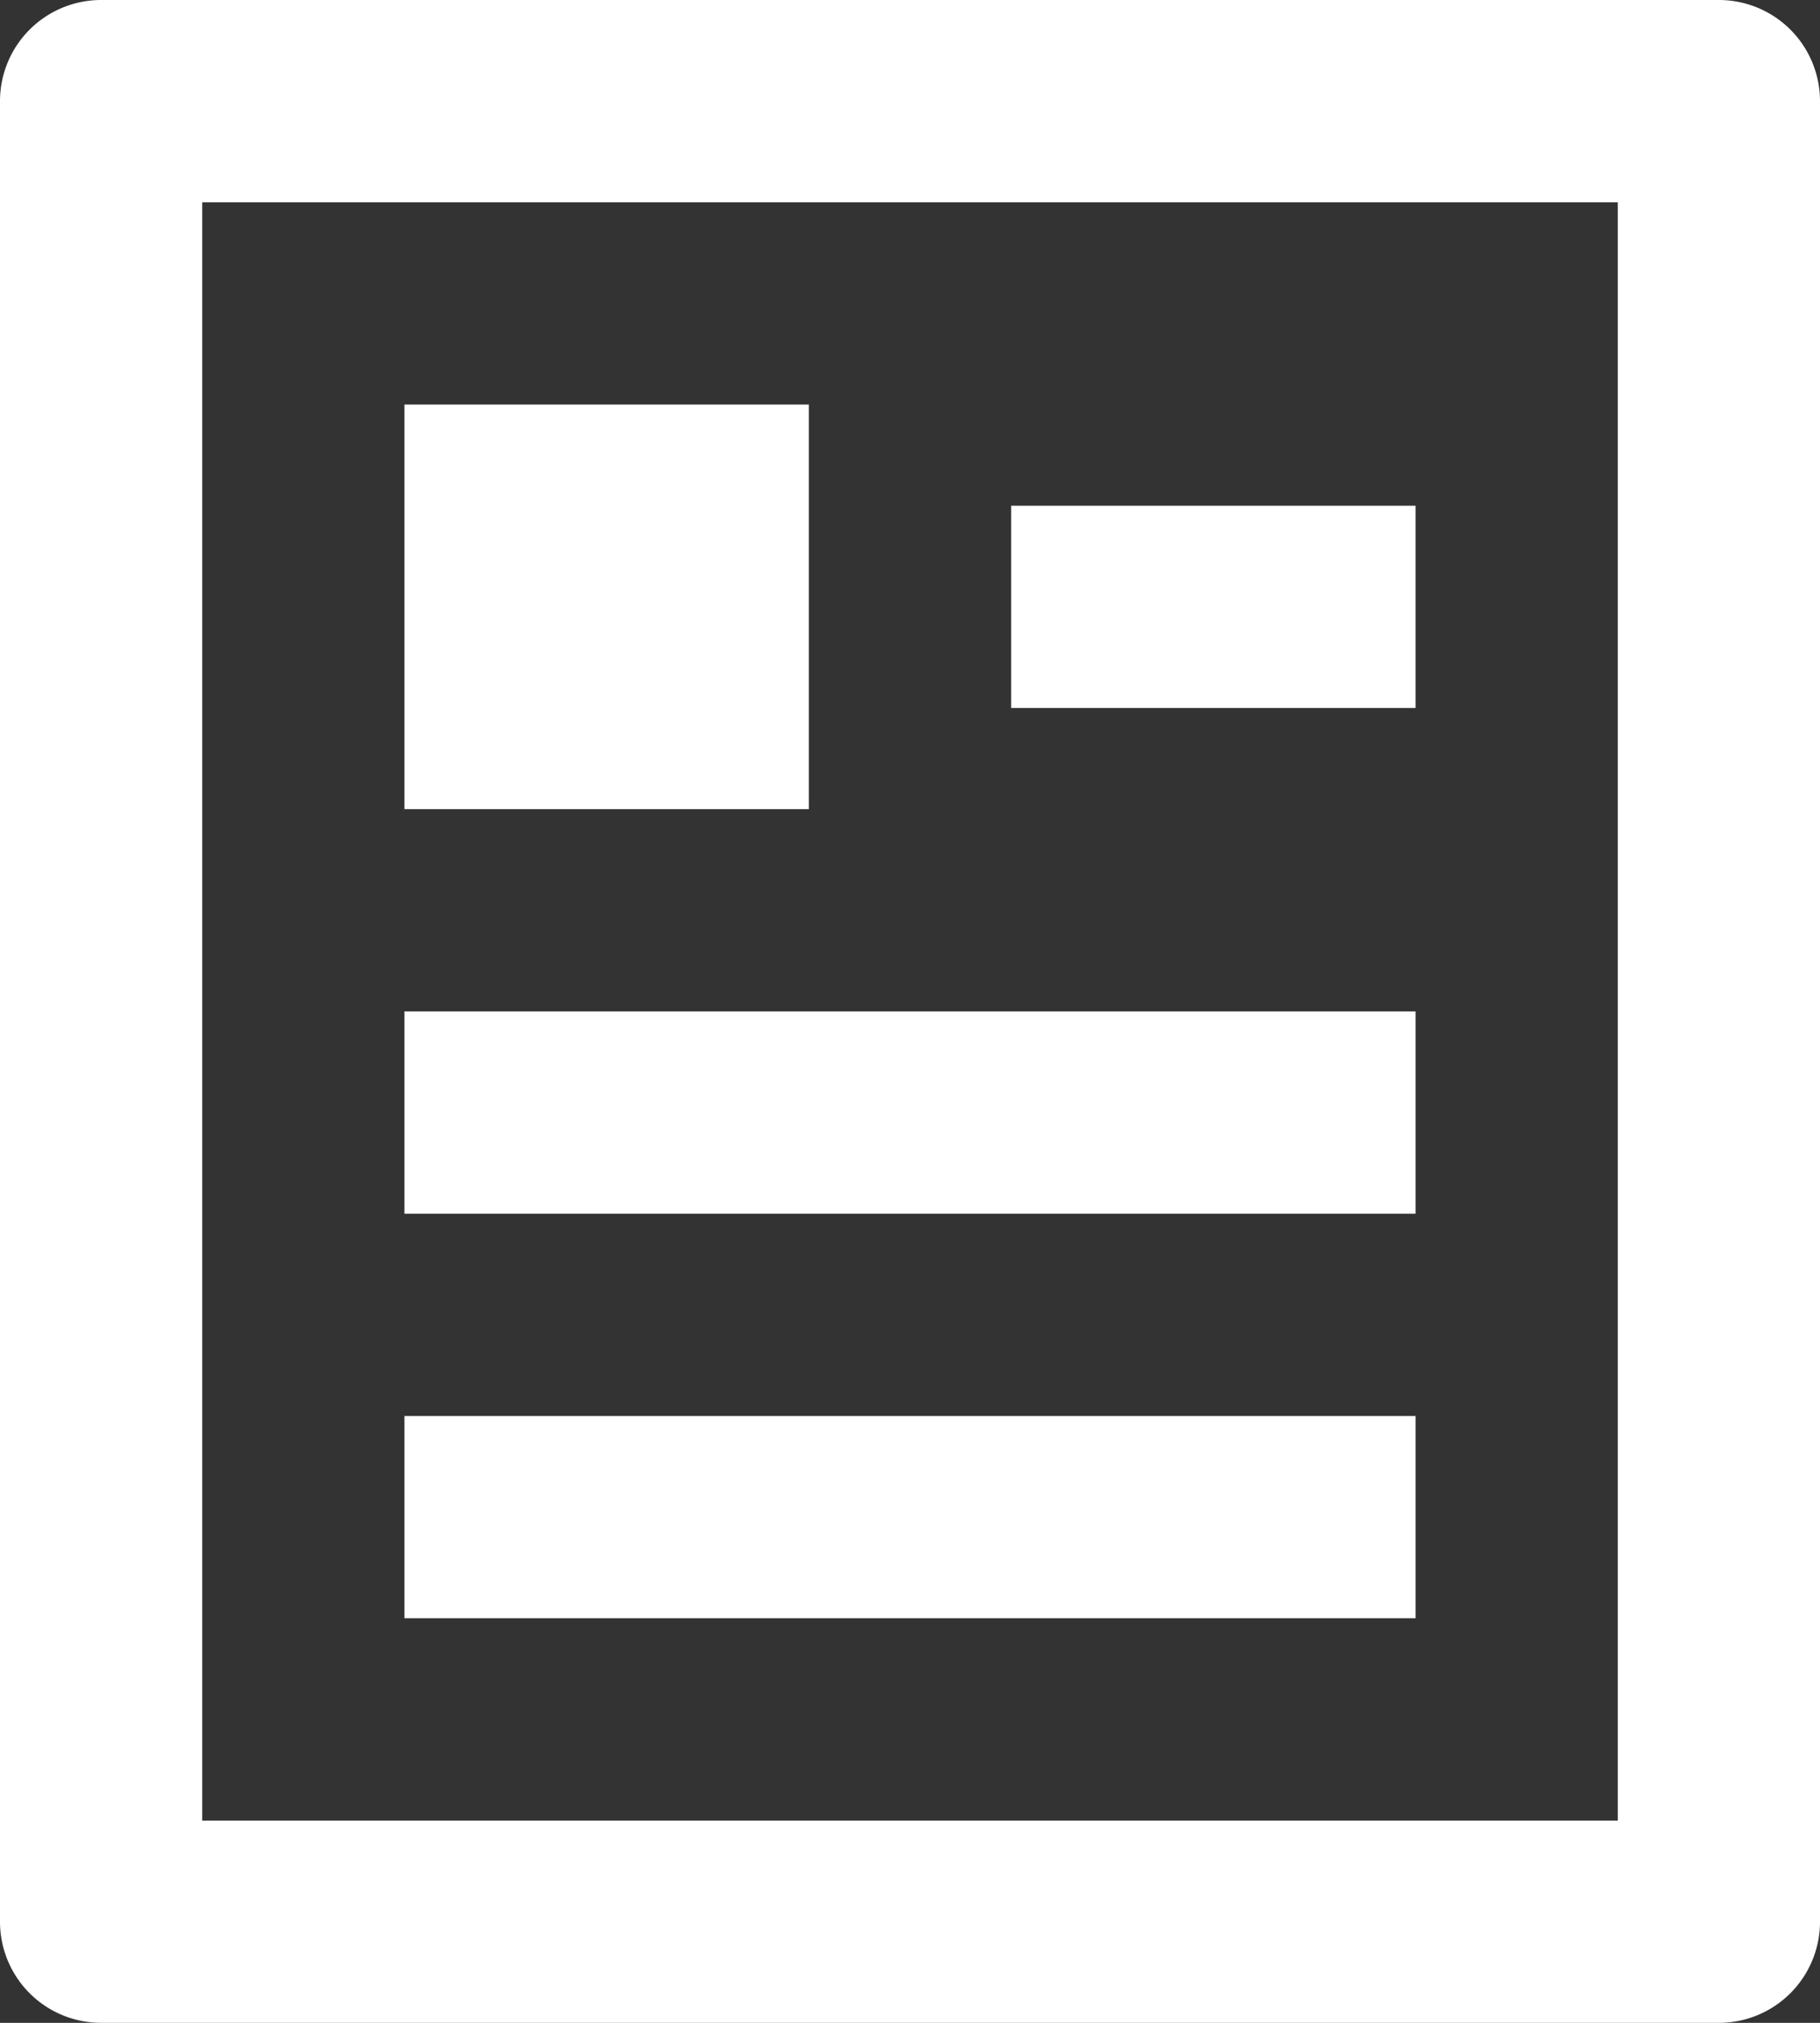
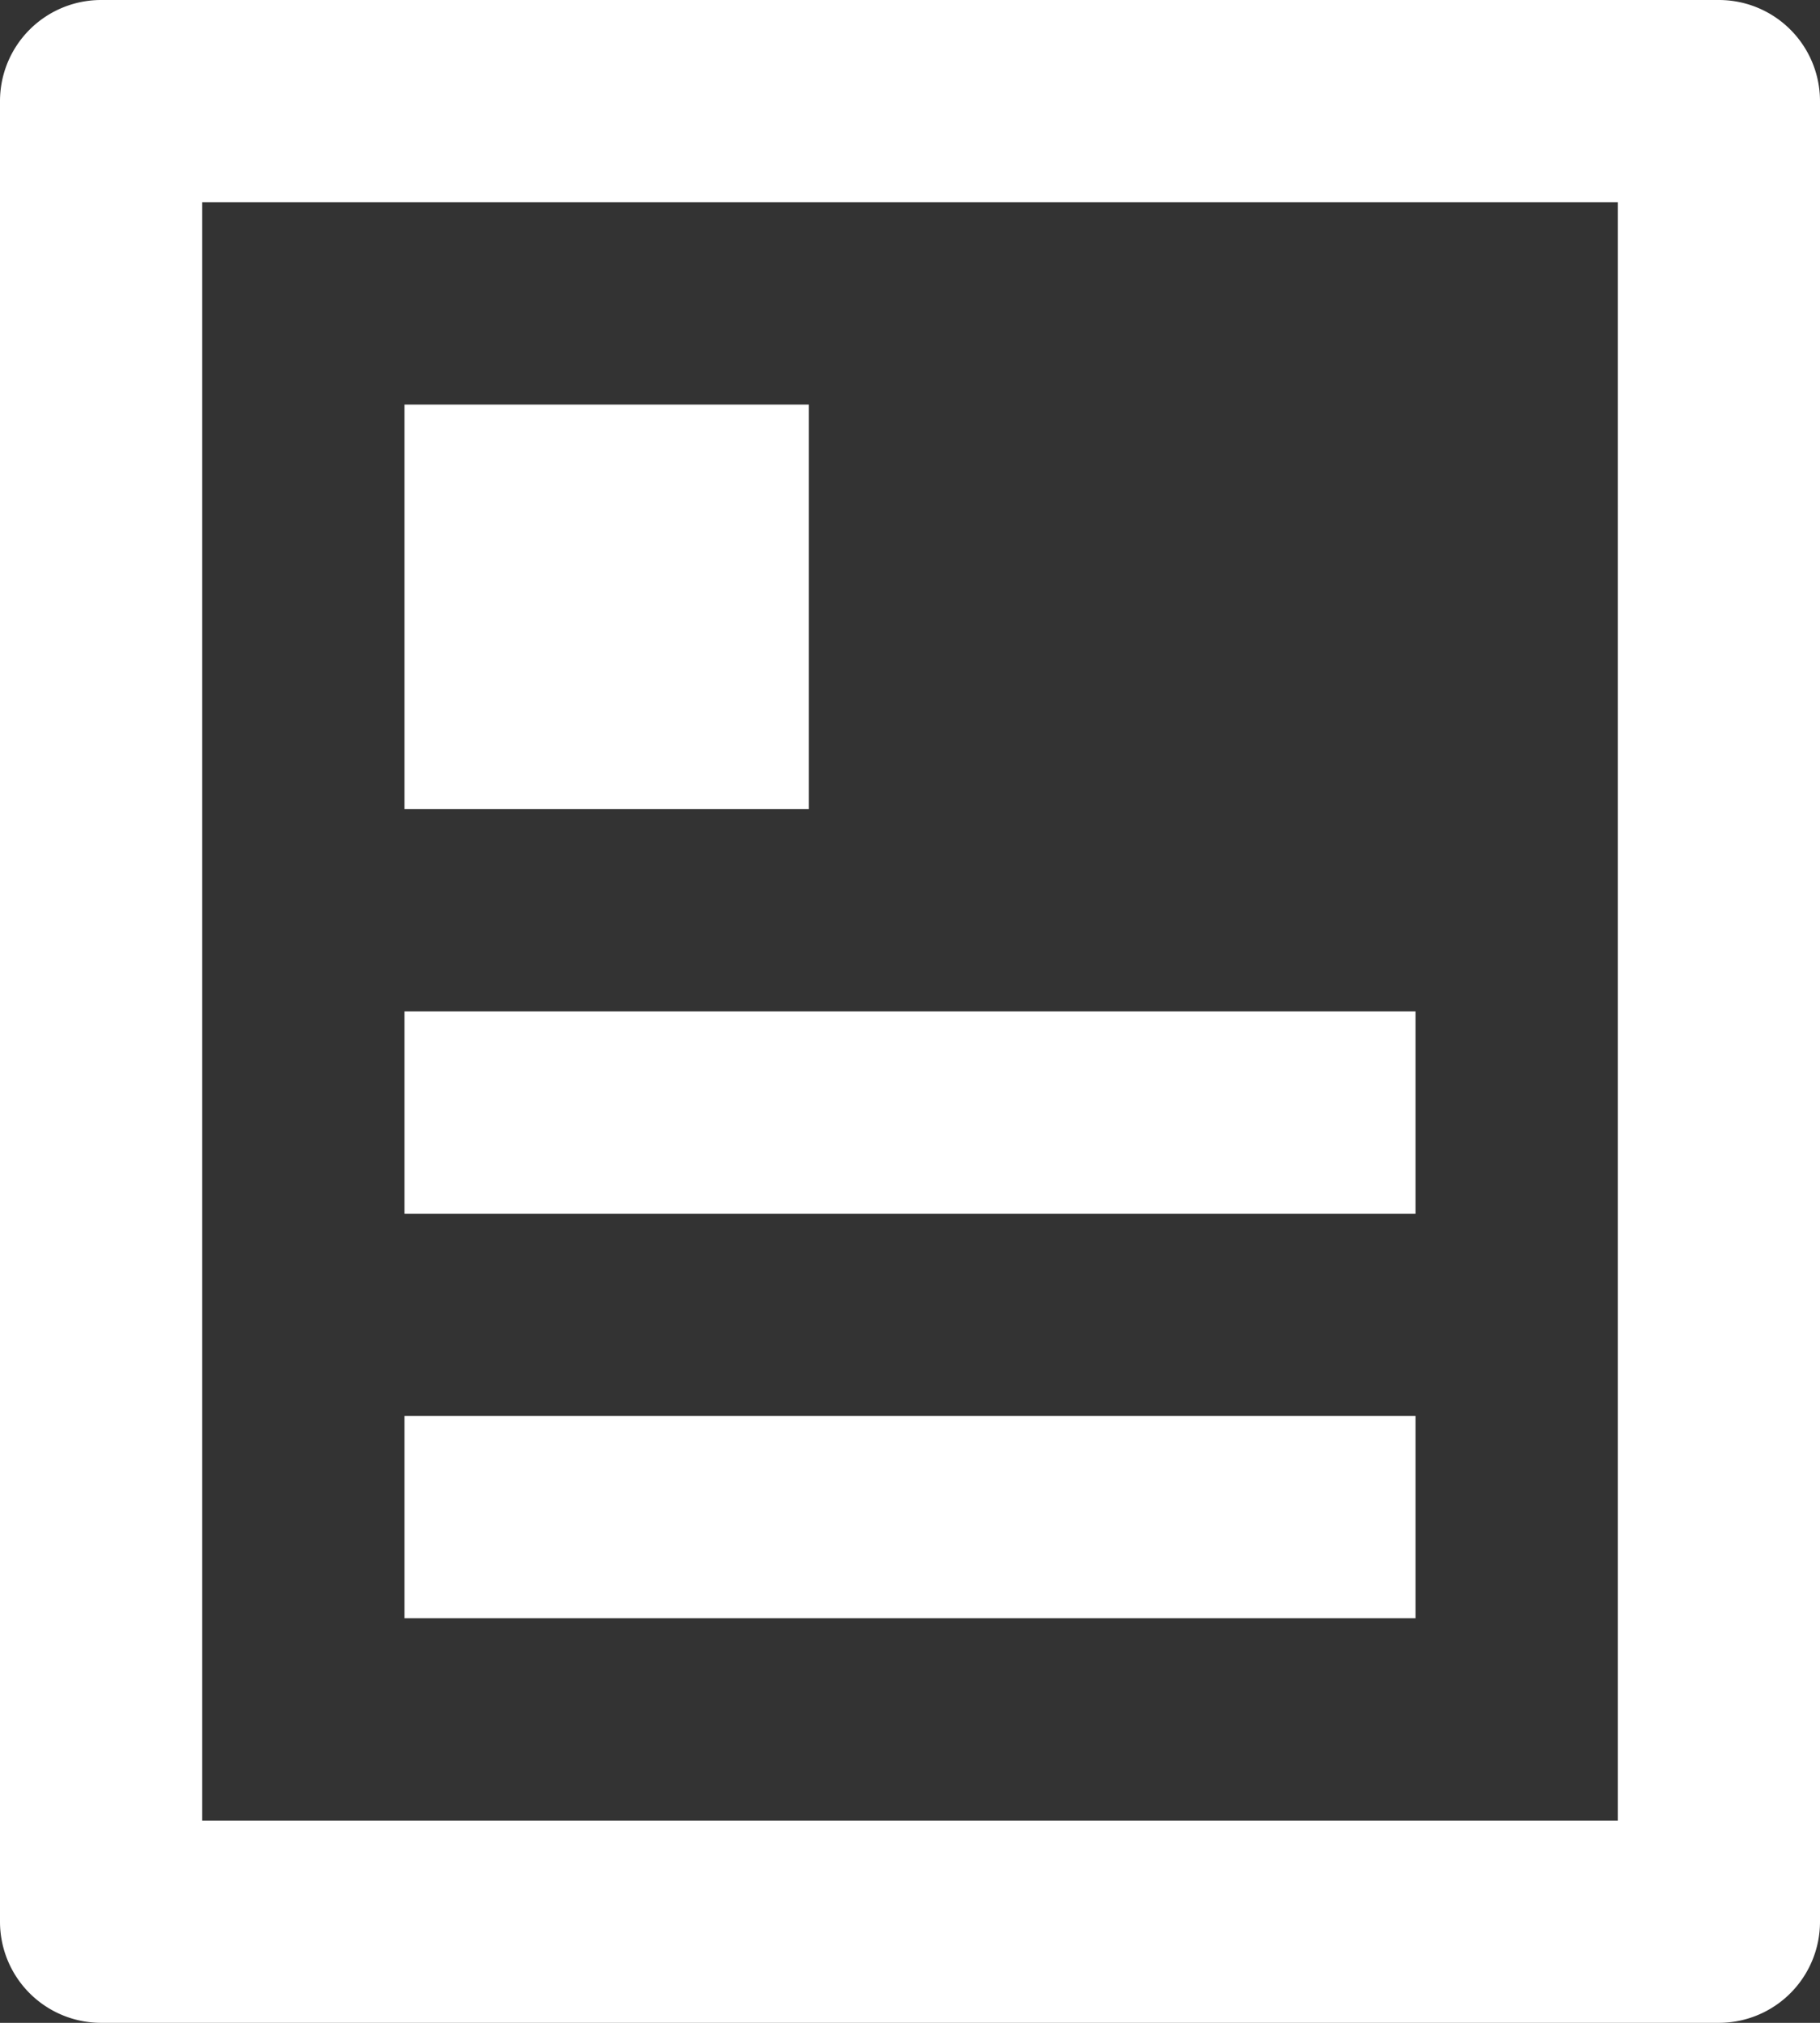
<svg xmlns="http://www.w3.org/2000/svg" id="journee-information" width="18" height="20" viewBox="0 0 18 20">
  <rect x="0" y="0" width="18" height="20" fill="#333333" stroke="none" />
-   <path id="Tracé_70" data-name="Tracé 70" d="M20,22H4a1,1,0,0,1-1-1V3A1,1,0,0,1,4,2H20a1,1,0,0,1,1,1V21A1,1,0,0,1,20,22Zm-1-2V4H5V20ZM7,6h4v4H7Zm0,6H17v2H7Zm0,4H17v2H7Zm6-9h4V9H13Z" transform="translate(-3 -2)" fill="#fff" />
+   <path id="Tracé_70" data-name="Tracé 70" d="M20,22H4a1,1,0,0,1-1-1V3A1,1,0,0,1,4,2H20a1,1,0,0,1,1,1V21A1,1,0,0,1,20,22Zm-1-2V4H5V20ZM7,6h4v4H7Zm0,6H17v2H7Zm0,4H17v2H7Zm6-9V9H13Z" transform="translate(-3 -2)" fill="#fff" />
</svg>